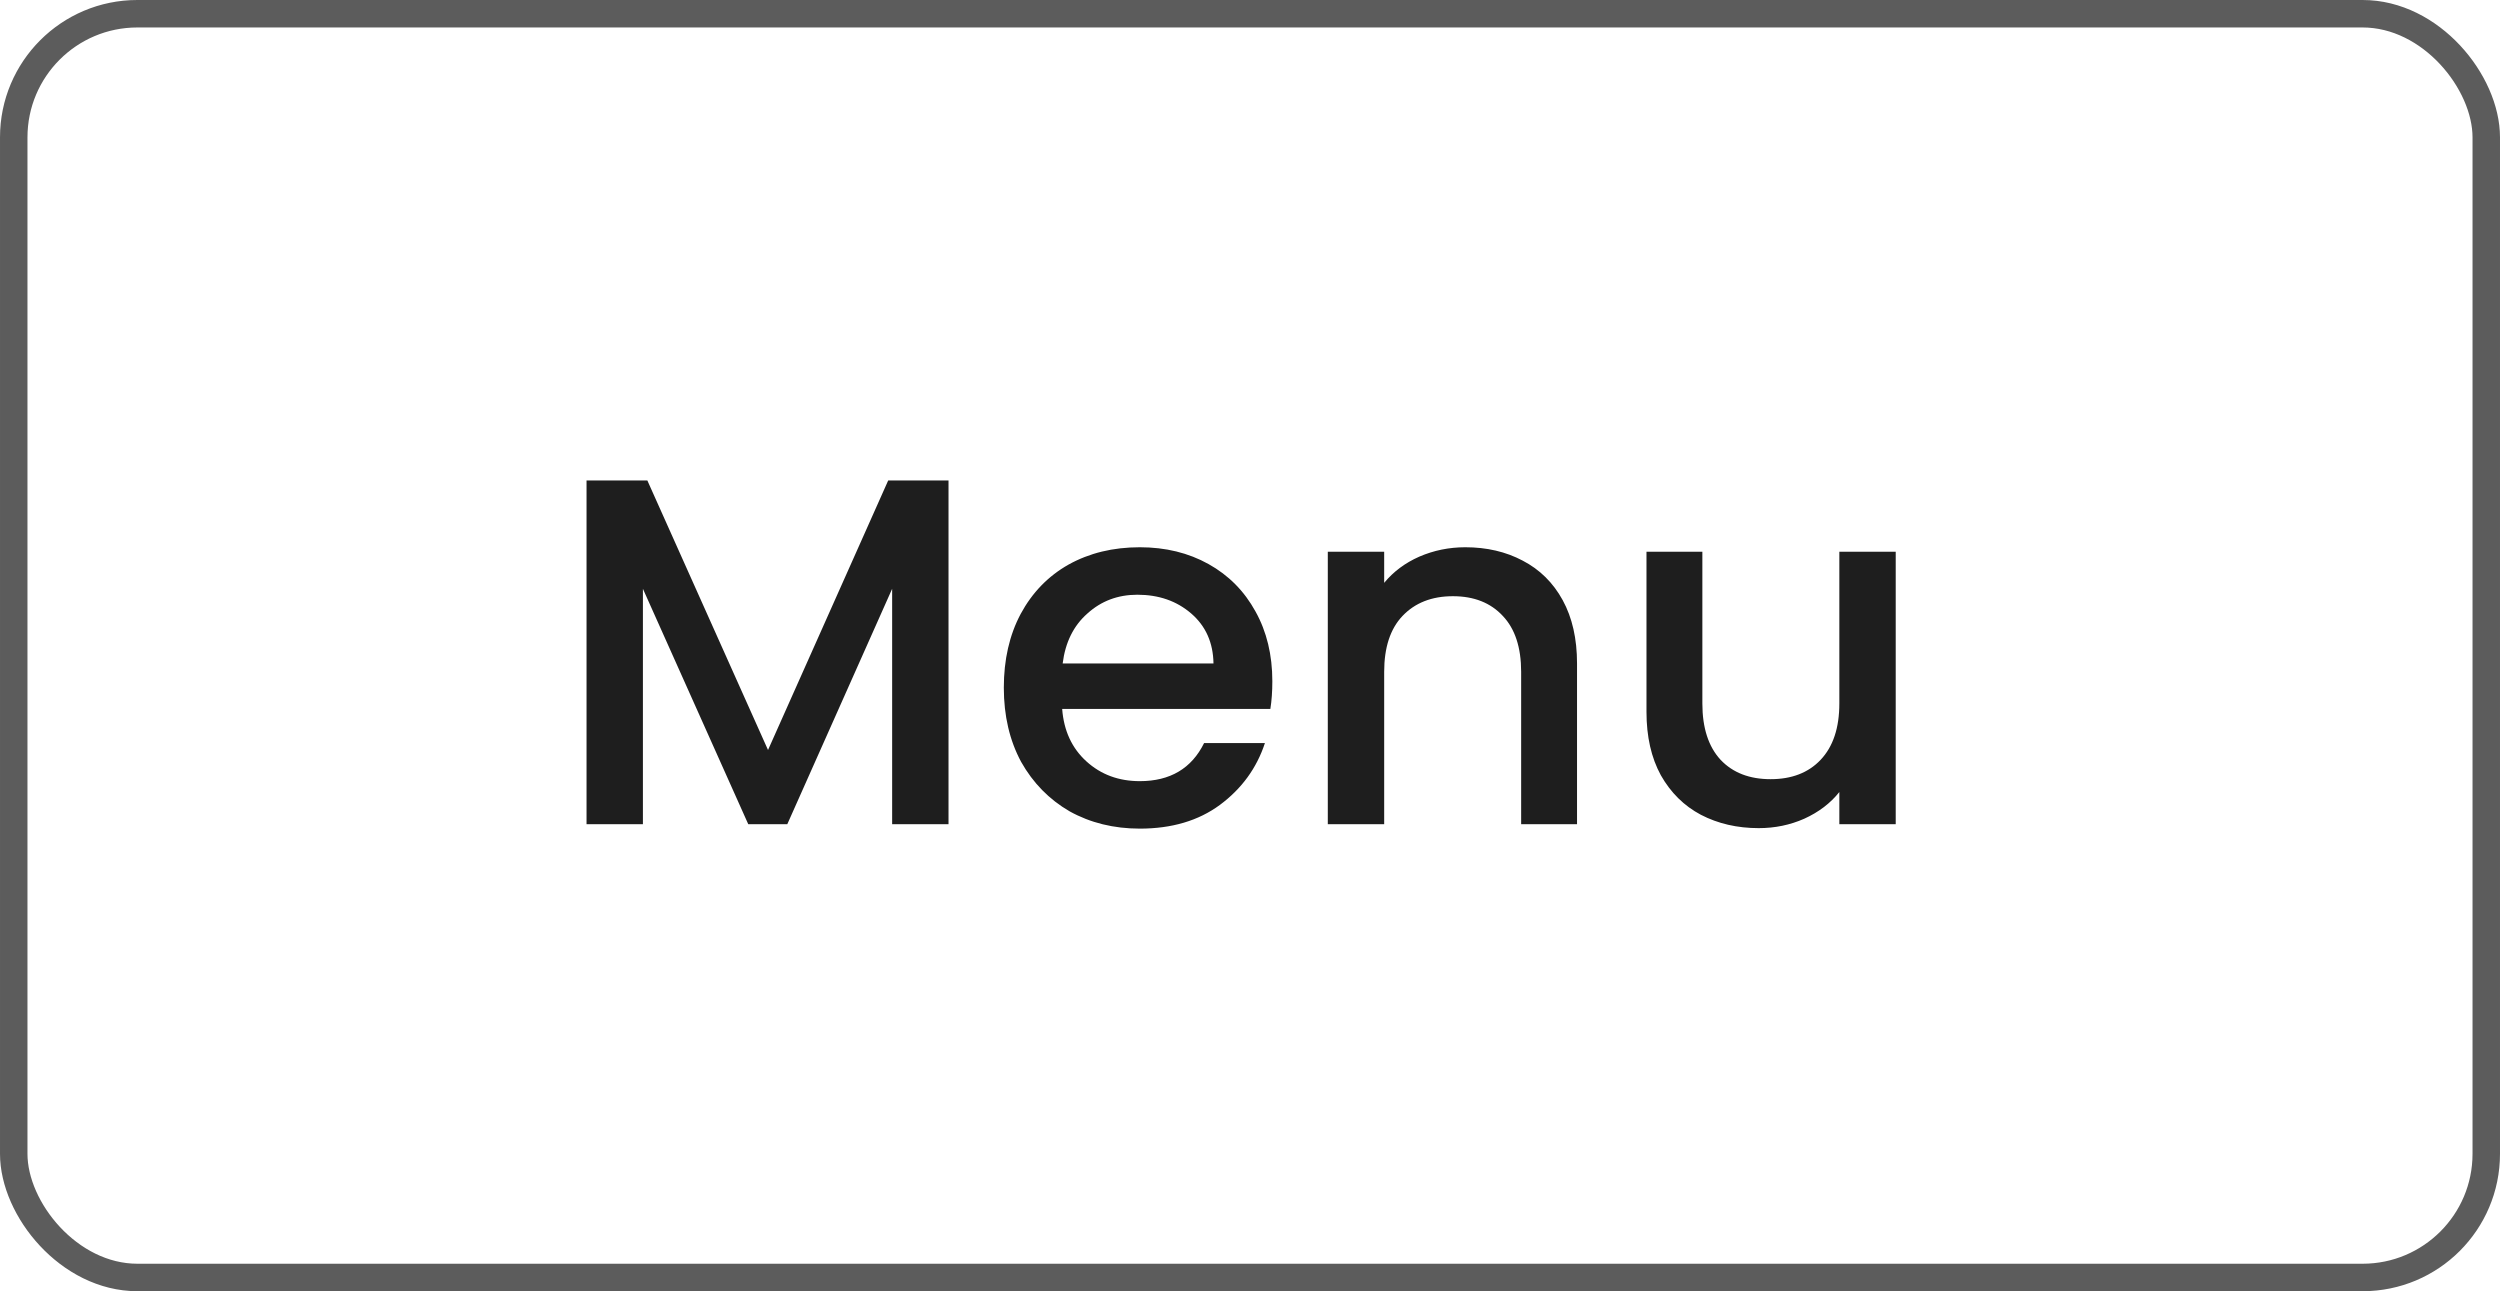
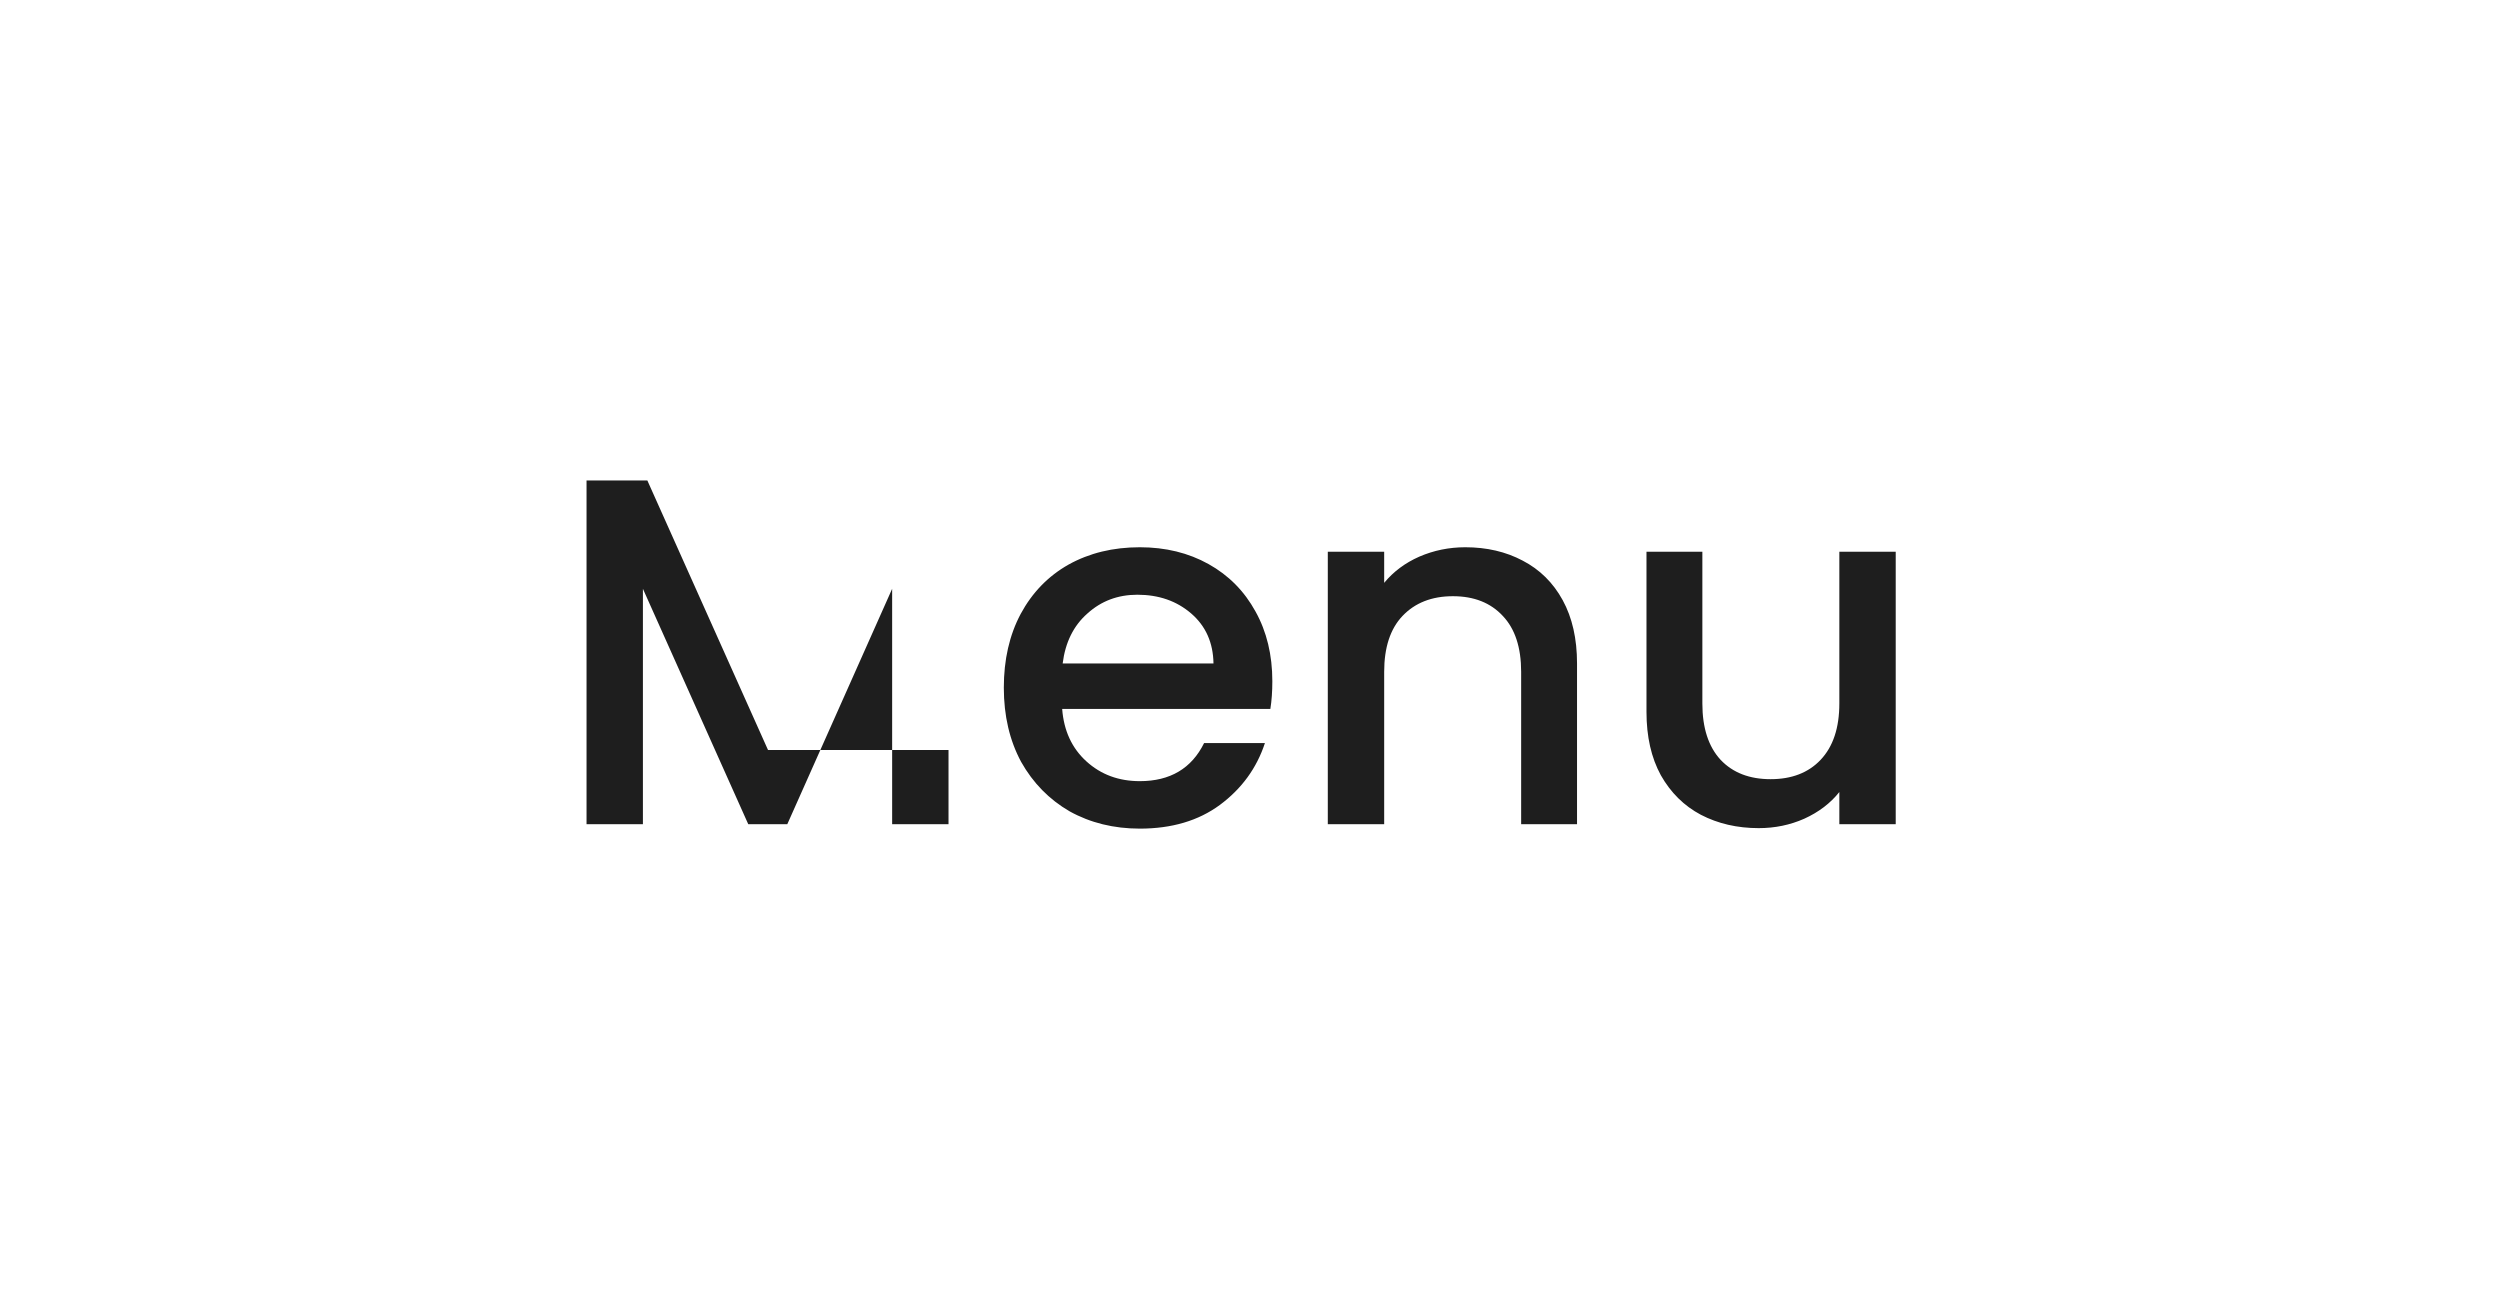
<svg xmlns="http://www.w3.org/2000/svg" width="91" height="47" viewBox="0 0 91 47" fill="none">
-   <rect x="0.5" y="0.5" width="90" height="46" rx="4.5" stroke="#1E1E1E" stroke-opacity="0.72" />
-   <path d="M34.526 17.49V30H32.474V21.432L28.658 30H27.236L23.402 21.432V30H21.35V17.49H23.564L27.956 27.3L32.33 17.49H34.526ZM46.313 24.798C46.313 25.17 46.289 25.506 46.241 25.806H38.663C38.723 26.598 39.017 27.234 39.545 27.714C40.073 28.194 40.721 28.434 41.489 28.434C42.593 28.434 43.373 27.972 43.829 27.048H46.043C45.743 27.96 45.197 28.71 44.405 29.298C43.625 29.874 42.653 30.162 41.489 30.162C40.541 30.162 39.689 29.952 38.933 29.532C38.189 29.1 37.601 28.5 37.169 27.732C36.749 26.952 36.539 26.052 36.539 25.032C36.539 24.012 36.743 23.118 37.151 22.35C37.571 21.57 38.153 20.97 38.897 20.55C39.653 20.13 40.517 19.92 41.489 19.92C42.425 19.92 43.259 20.124 43.991 20.532C44.723 20.94 45.293 21.516 45.701 22.26C46.109 22.992 46.313 23.838 46.313 24.798ZM44.171 24.15C44.159 23.394 43.889 22.788 43.361 22.332C42.833 21.876 42.179 21.648 41.399 21.648C40.691 21.648 40.085 21.876 39.581 22.332C39.077 22.776 38.777 23.382 38.681 24.15H44.171ZM53.336 19.92C54.116 19.92 54.812 20.082 55.424 20.406C56.048 20.73 56.534 21.21 56.882 21.846C57.23 22.482 57.404 23.25 57.404 24.15V30H55.37V24.456C55.37 23.568 55.148 22.89 54.704 22.422C54.26 21.942 53.654 21.702 52.886 21.702C52.118 21.702 51.506 21.942 51.05 22.422C50.606 22.89 50.384 23.568 50.384 24.456V30H48.332V20.082H50.384V21.216C50.72 20.808 51.146 20.49 51.662 20.262C52.19 20.034 52.748 19.92 53.336 19.92ZM69.004 20.082V30H66.952V28.83C66.628 29.238 66.202 29.562 65.674 29.802C65.158 30.03 64.606 30.144 64.018 30.144C63.238 30.144 62.536 29.982 61.912 29.658C61.3 29.334 60.814 28.854 60.454 28.218C60.106 27.582 59.932 26.814 59.932 25.914V20.082H61.966V25.608C61.966 26.496 62.188 27.18 62.632 27.66C63.076 28.128 63.682 28.362 64.45 28.362C65.218 28.362 65.824 28.128 66.268 27.66C66.724 27.18 66.952 26.496 66.952 25.608V20.082H69.004Z" fill="#1E1E1E" />
+   <path d="M34.526 17.49V30H32.474V21.432L28.658 30H27.236L23.402 21.432V30H21.35V17.49H23.564L27.956 27.3H34.526ZM46.313 24.798C46.313 25.17 46.289 25.506 46.241 25.806H38.663C38.723 26.598 39.017 27.234 39.545 27.714C40.073 28.194 40.721 28.434 41.489 28.434C42.593 28.434 43.373 27.972 43.829 27.048H46.043C45.743 27.96 45.197 28.71 44.405 29.298C43.625 29.874 42.653 30.162 41.489 30.162C40.541 30.162 39.689 29.952 38.933 29.532C38.189 29.1 37.601 28.5 37.169 27.732C36.749 26.952 36.539 26.052 36.539 25.032C36.539 24.012 36.743 23.118 37.151 22.35C37.571 21.57 38.153 20.97 38.897 20.55C39.653 20.13 40.517 19.92 41.489 19.92C42.425 19.92 43.259 20.124 43.991 20.532C44.723 20.94 45.293 21.516 45.701 22.26C46.109 22.992 46.313 23.838 46.313 24.798ZM44.171 24.15C44.159 23.394 43.889 22.788 43.361 22.332C42.833 21.876 42.179 21.648 41.399 21.648C40.691 21.648 40.085 21.876 39.581 22.332C39.077 22.776 38.777 23.382 38.681 24.15H44.171ZM53.336 19.92C54.116 19.92 54.812 20.082 55.424 20.406C56.048 20.73 56.534 21.21 56.882 21.846C57.23 22.482 57.404 23.25 57.404 24.15V30H55.37V24.456C55.37 23.568 55.148 22.89 54.704 22.422C54.26 21.942 53.654 21.702 52.886 21.702C52.118 21.702 51.506 21.942 51.05 22.422C50.606 22.89 50.384 23.568 50.384 24.456V30H48.332V20.082H50.384V21.216C50.72 20.808 51.146 20.49 51.662 20.262C52.19 20.034 52.748 19.92 53.336 19.92ZM69.004 20.082V30H66.952V28.83C66.628 29.238 66.202 29.562 65.674 29.802C65.158 30.03 64.606 30.144 64.018 30.144C63.238 30.144 62.536 29.982 61.912 29.658C61.3 29.334 60.814 28.854 60.454 28.218C60.106 27.582 59.932 26.814 59.932 25.914V20.082H61.966V25.608C61.966 26.496 62.188 27.18 62.632 27.66C63.076 28.128 63.682 28.362 64.45 28.362C65.218 28.362 65.824 28.128 66.268 27.66C66.724 27.18 66.952 26.496 66.952 25.608V20.082H69.004Z" fill="#1E1E1E" />
</svg>